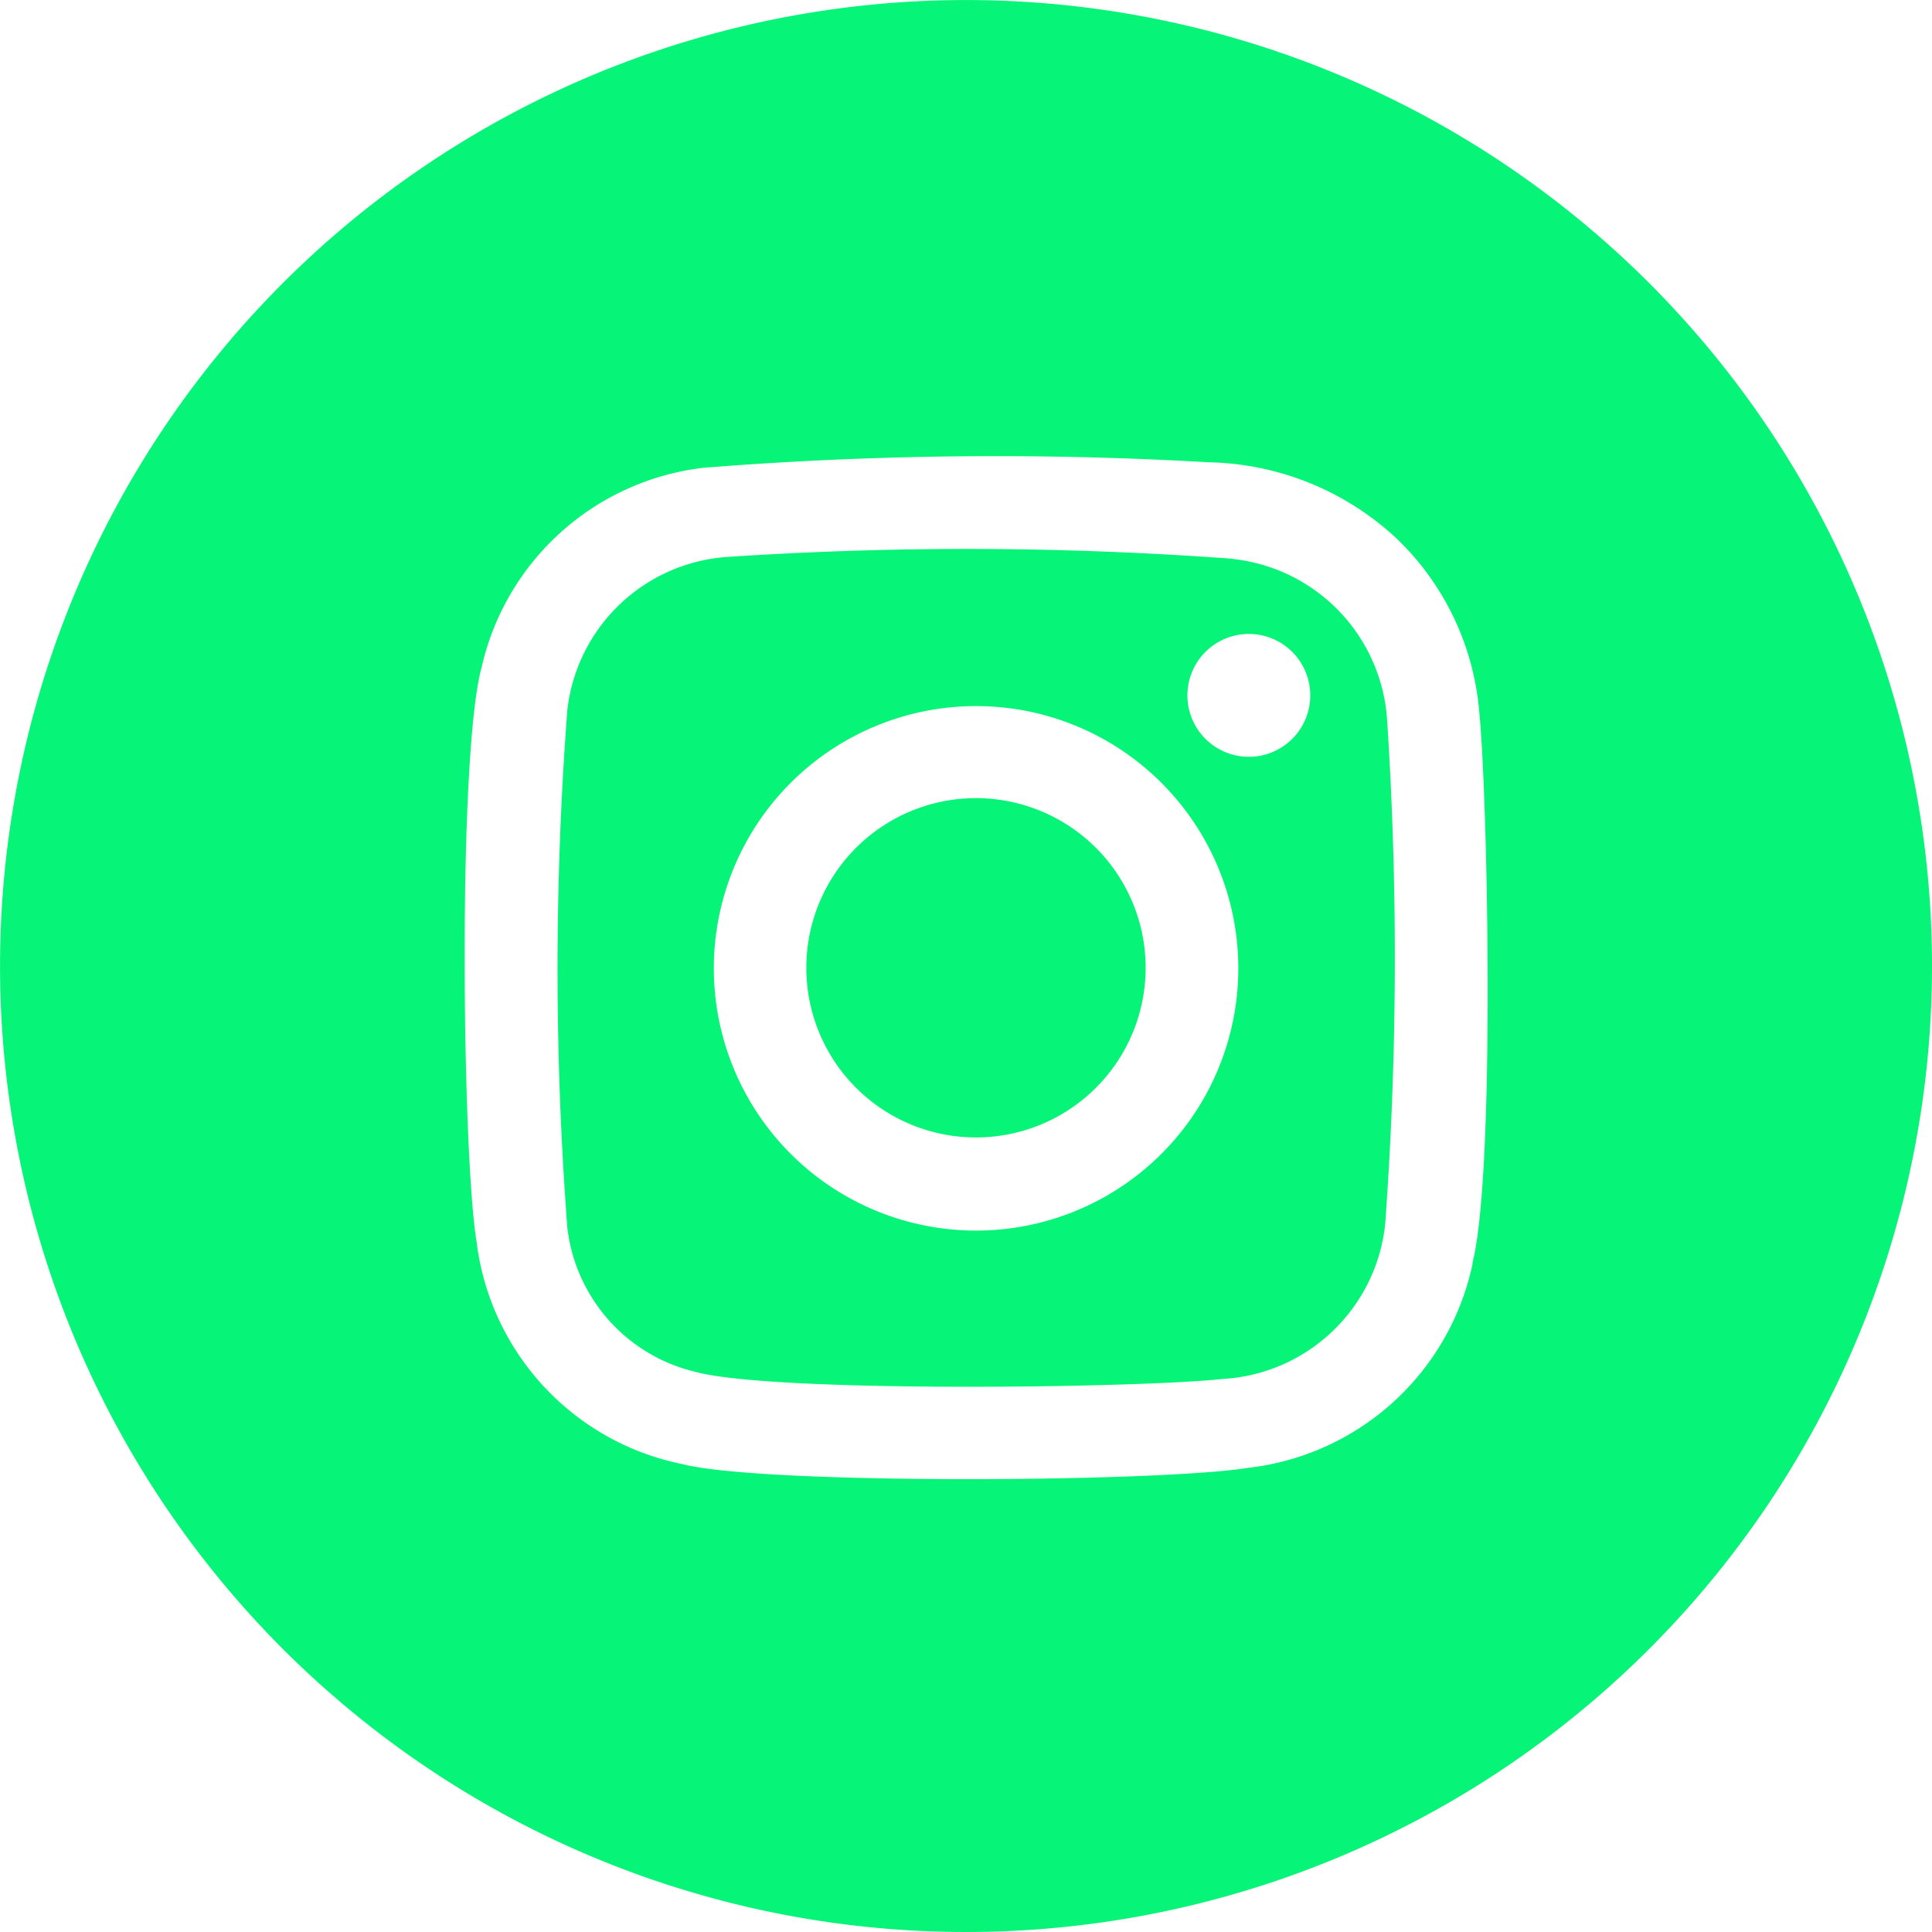
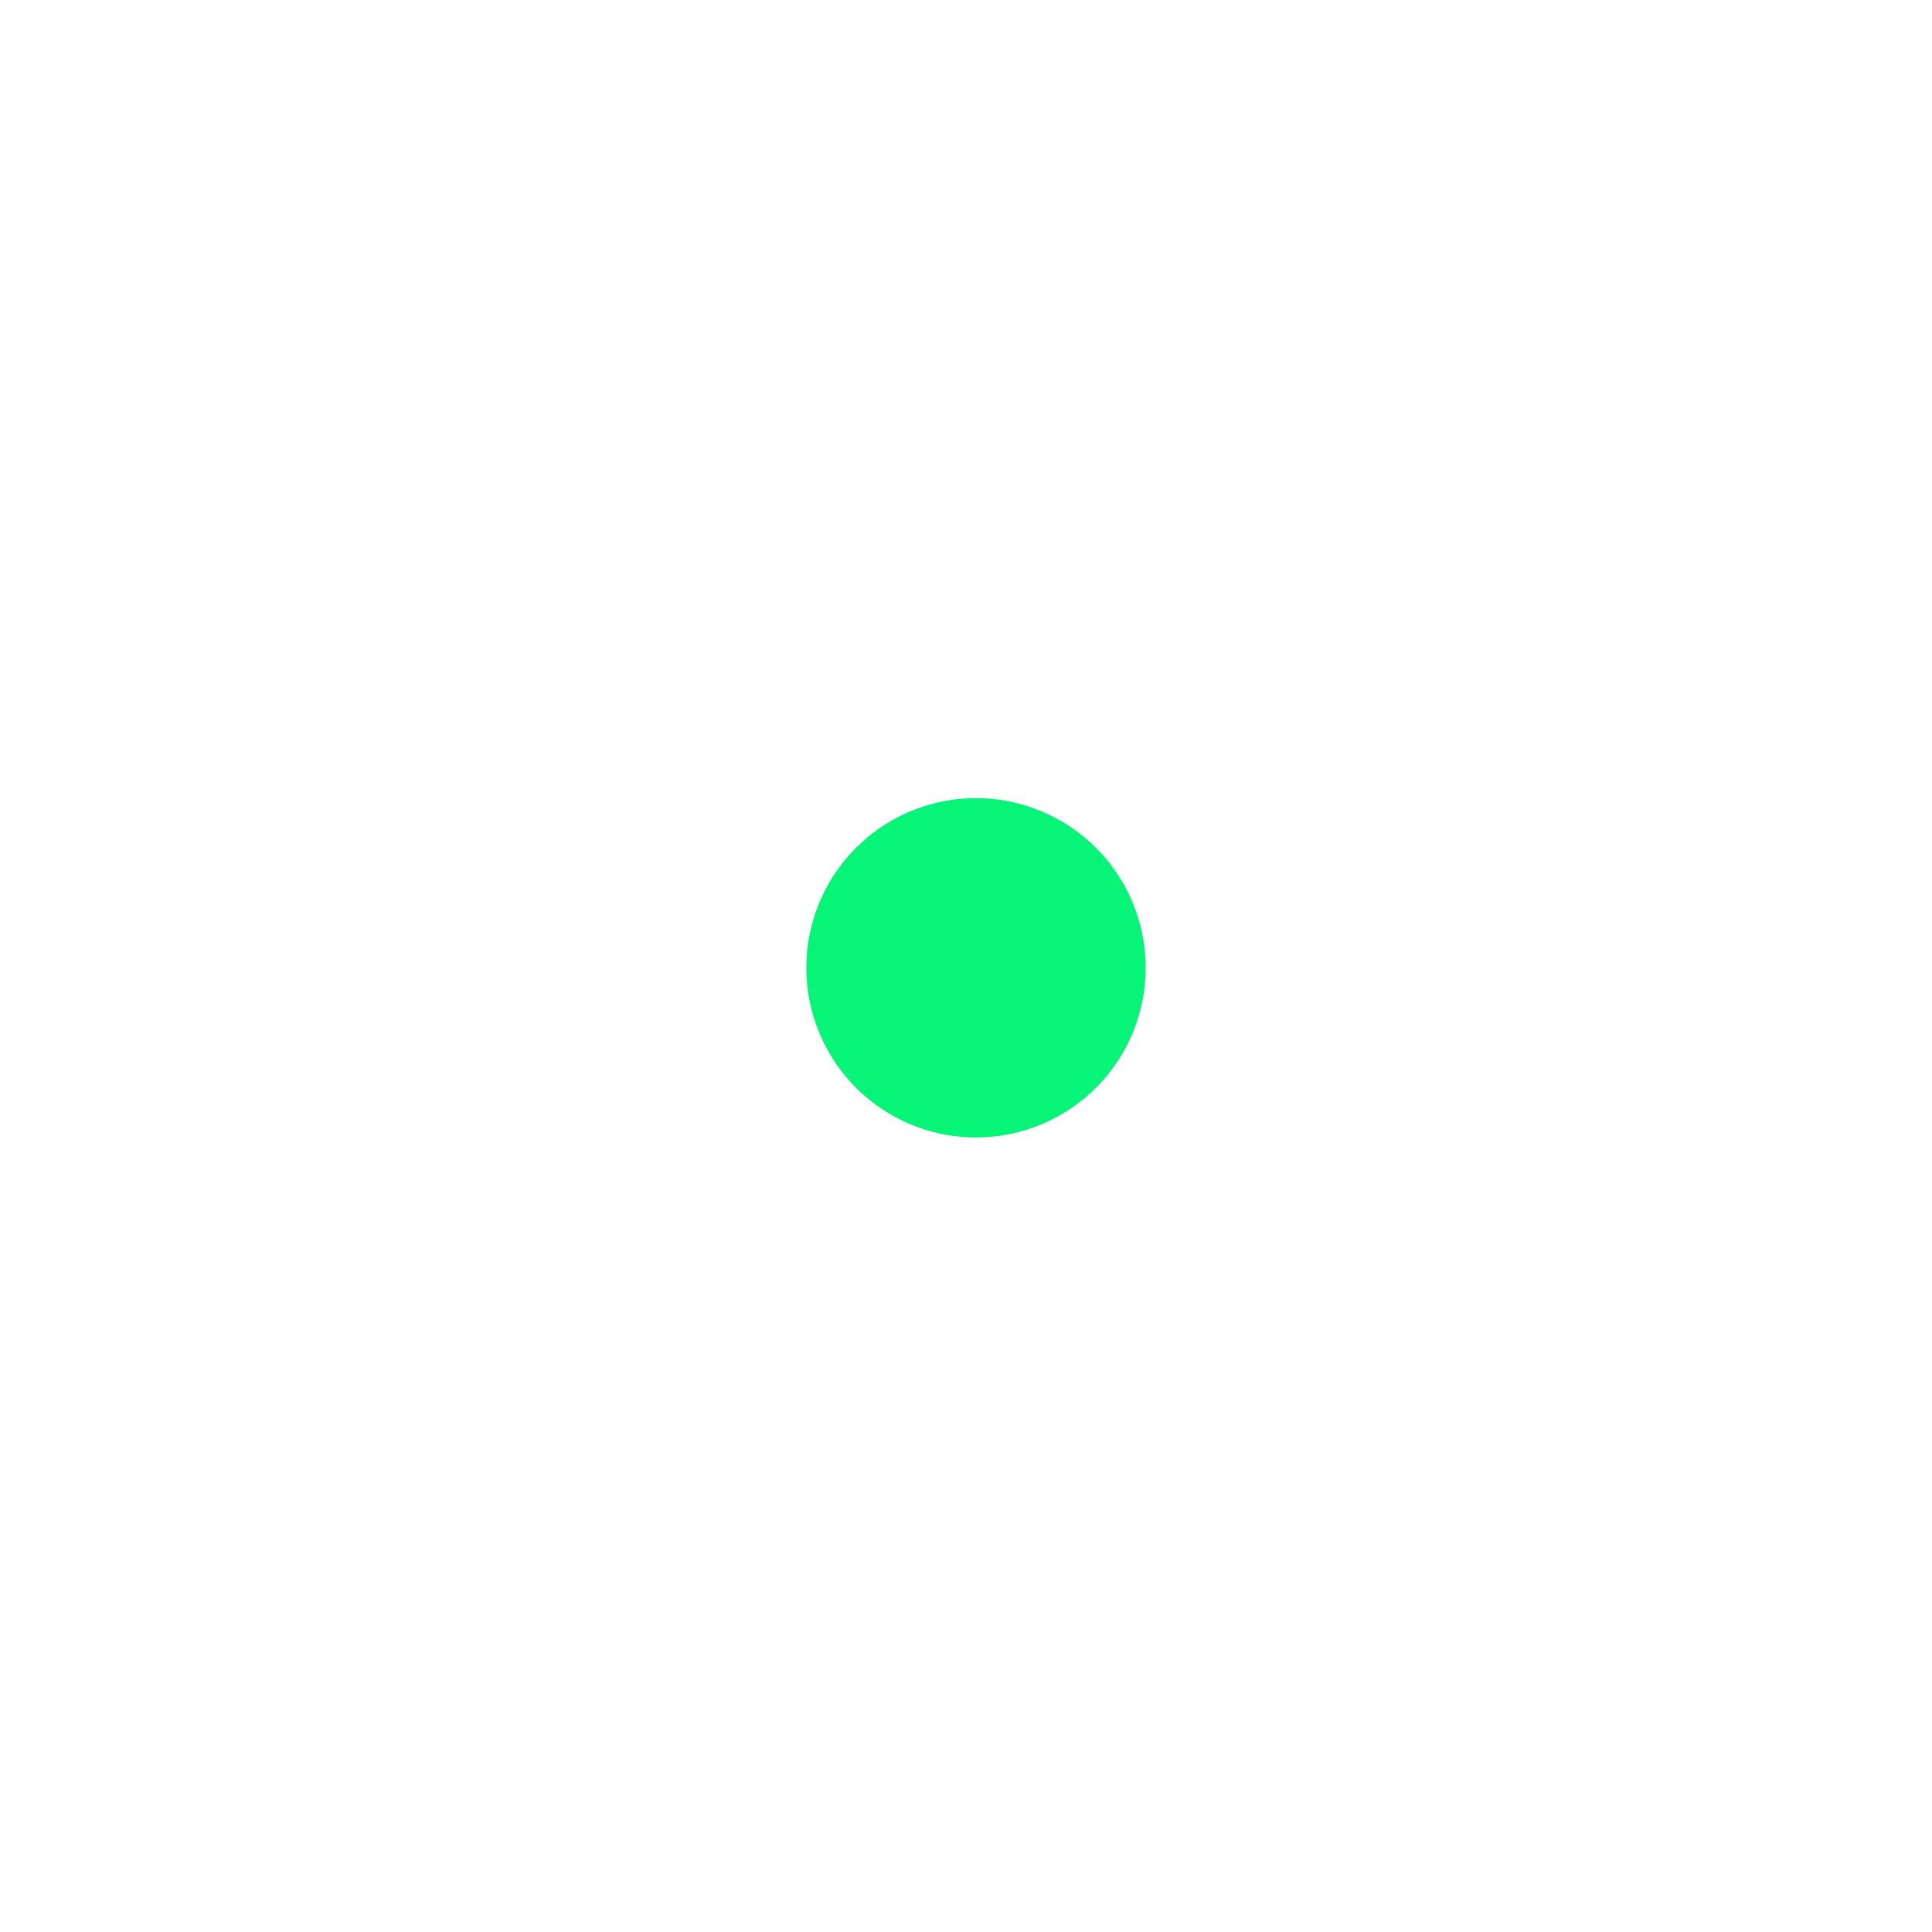
<svg xmlns="http://www.w3.org/2000/svg" id="icon-instagram" width="43.467" height="43.467" viewBox="0 0 43.467 43.467">
  <defs>
    <clipPath id="clip-path">
      <rect id="Rectangle_37" data-name="Rectangle 37" width="43.467" height="43.467" fill="#06f477" />
    </clipPath>
  </defs>
  <g id="Group_33" data-name="Group 33" transform="translate(0 0)" clip-path="url(#clip-path)">
-     <path id="Path_84" data-name="Path 84" d="M22.334,7.245A81.219,81.219,0,0,0,11,7.2a3.889,3.889,0,0,0-3.647,3.462,77.09,77.09,0,0,0,0,11.618,3.778,3.778,0,0,0,2.864,3.253c1.723.482,10.017.369,11.873.165a3.9,3.9,0,0,0,3.664-3.478,82.581,82.581,0,0,0,.047-11.3,3.9,3.9,0,0,0-3.471-3.671m-5.786,15.11a5.9,5.9,0,1,1,5.906-5.9,5.9,5.9,0,0,1-5.906,5.9M22.684,11.7a1.382,1.382,0,1,1,1.385-1.378A1.382,1.382,0,0,1,22.684,11.7" transform="translate(5.41 5.327)" fill="#06f477" />
    <path id="Path_85" data-name="Path 85" d="M14.169,10.213a3.817,3.817,0,1,0,3.784,3.851,3.818,3.818,0,0,0-3.784-3.851" transform="translate(7.822 7.744)" fill="#06f477" />
-     <path id="Path_86" data-name="Path 86" d="M21.733,0A21.733,21.733,0,1,0,43.467,21.732,21.733,21.733,0,0,0,21.733,0m11.4,28.422a5.835,5.835,0,0,1-5.043,4.6c-2,.325-10.927.385-12.744-.084a5.824,5.824,0,0,1-4.626-5.02c-.32-1.938-.429-10.964.12-12.923a5.811,5.811,0,0,1,4.981-4.471A82.832,82.832,0,0,1,27.2,10.4a6.381,6.381,0,0,1,4.221,1.714,6.1,6.1,0,0,1,1.862,3.93c.185,1.814.367,10.368-.158,12.38" transform="translate(0 0.001)" fill="#06f477" />
  </g>
</svg>